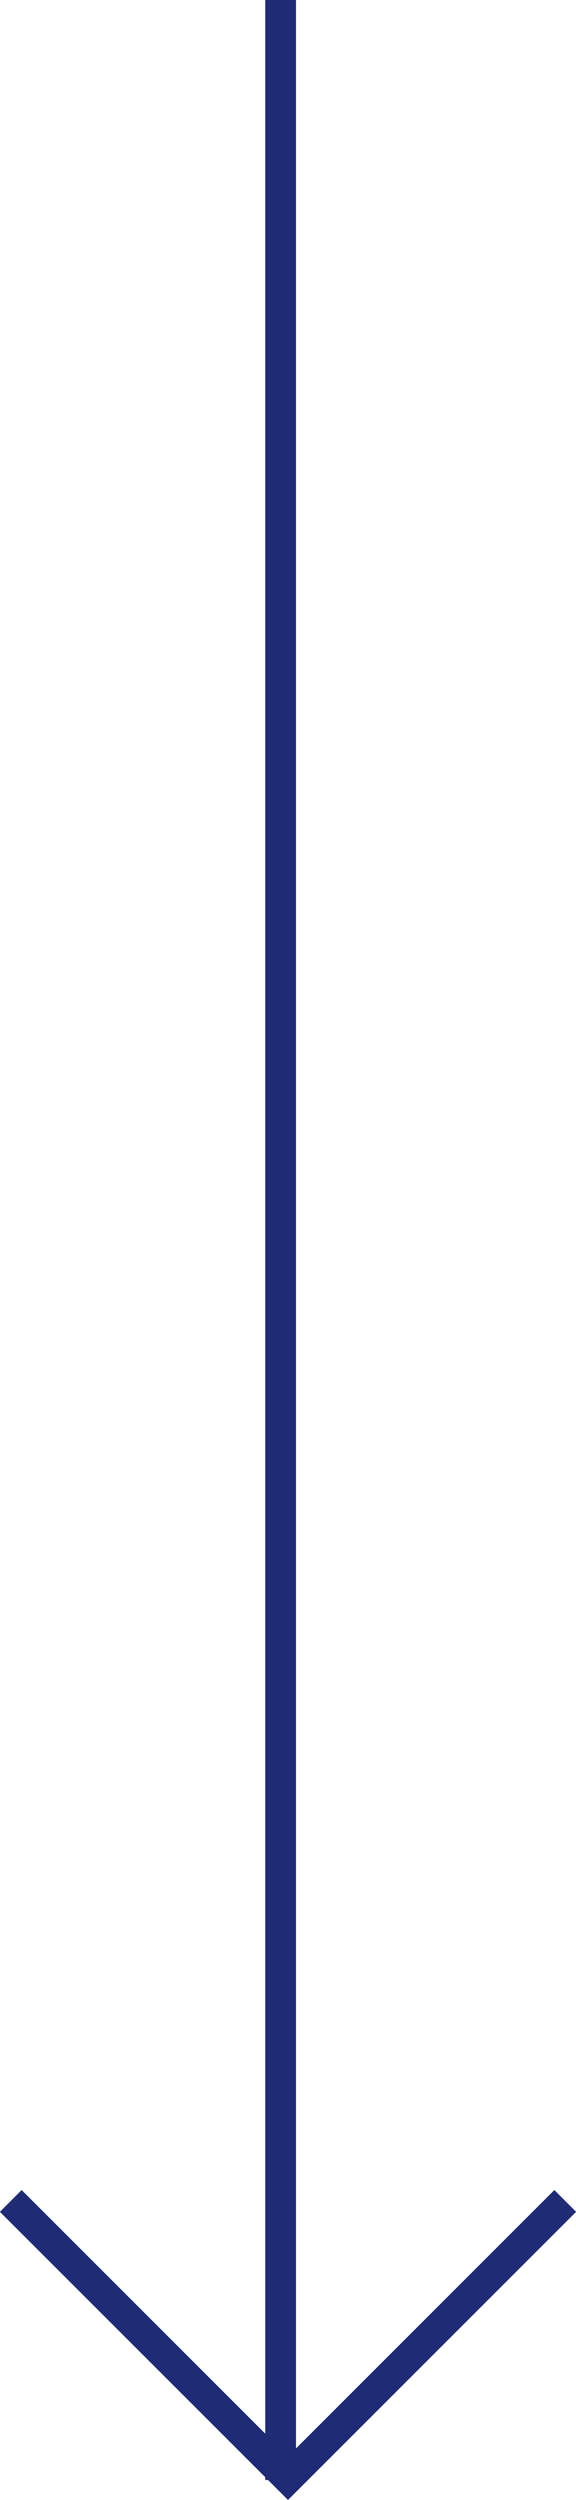
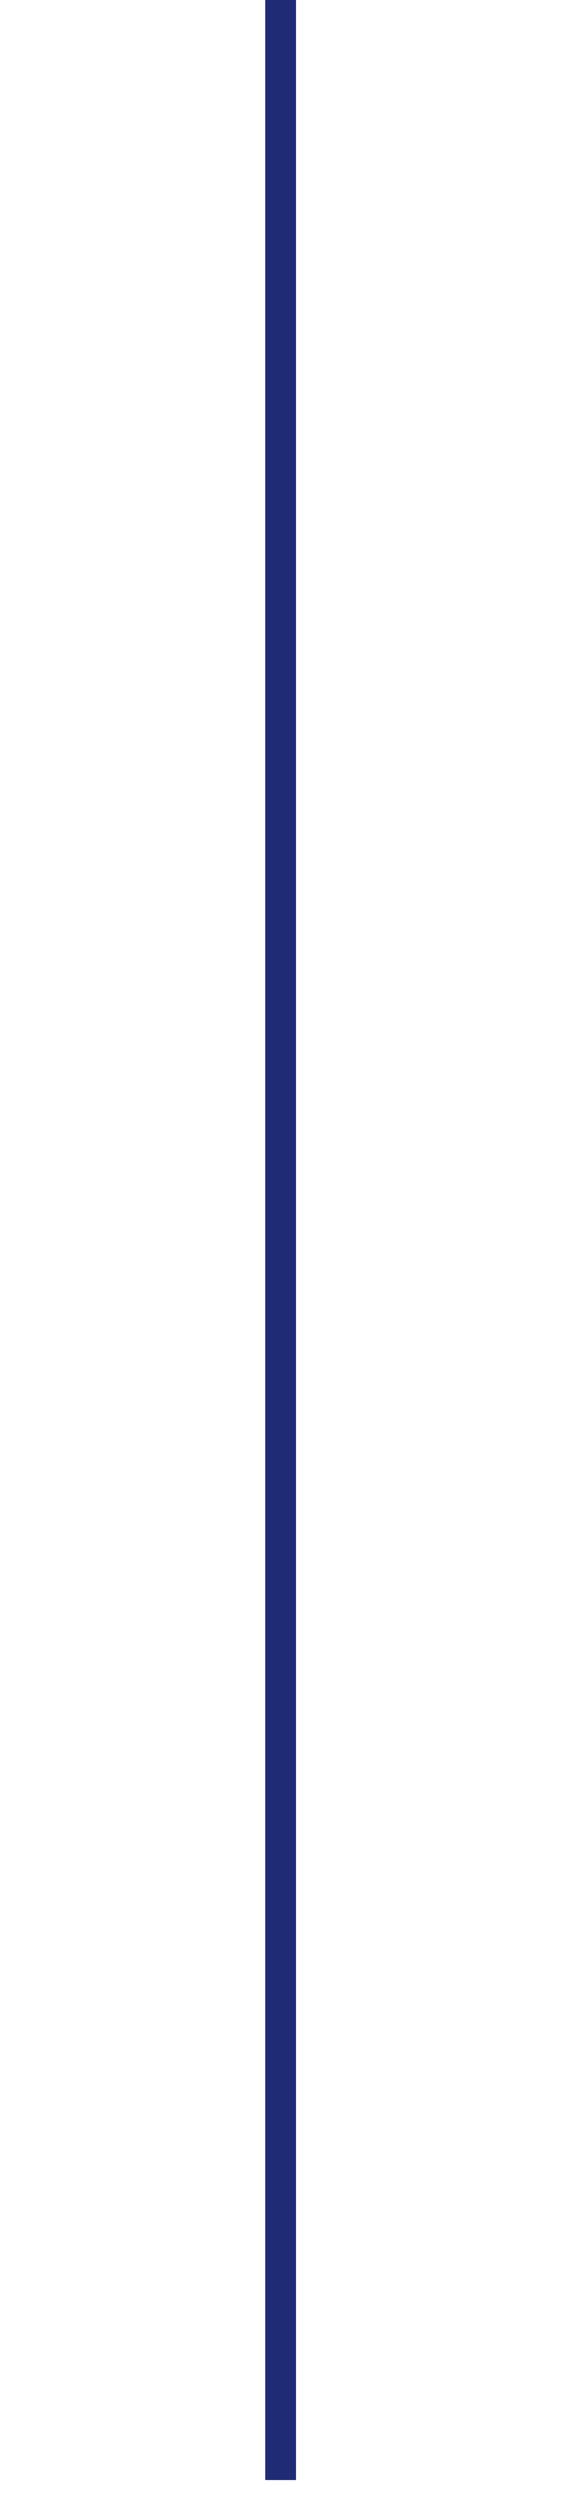
<svg xmlns="http://www.w3.org/2000/svg" id="_レイヤー_2" viewBox="0 0 18.72 81.15">
  <defs>
    <style>.cls-1{fill:none;stroke:#1f2b74;stroke-miterlimit:10;}</style>
  </defs>
  <g id="_エフェクト">
    <g>
-       <polyline class="cls-1" points="18.37 71.44 9.36 80.44 .35 71.44" />
      <line class="cls-1" x1="9.12" y1="80.5" x2="9.12" />
    </g>
  </g>
</svg>